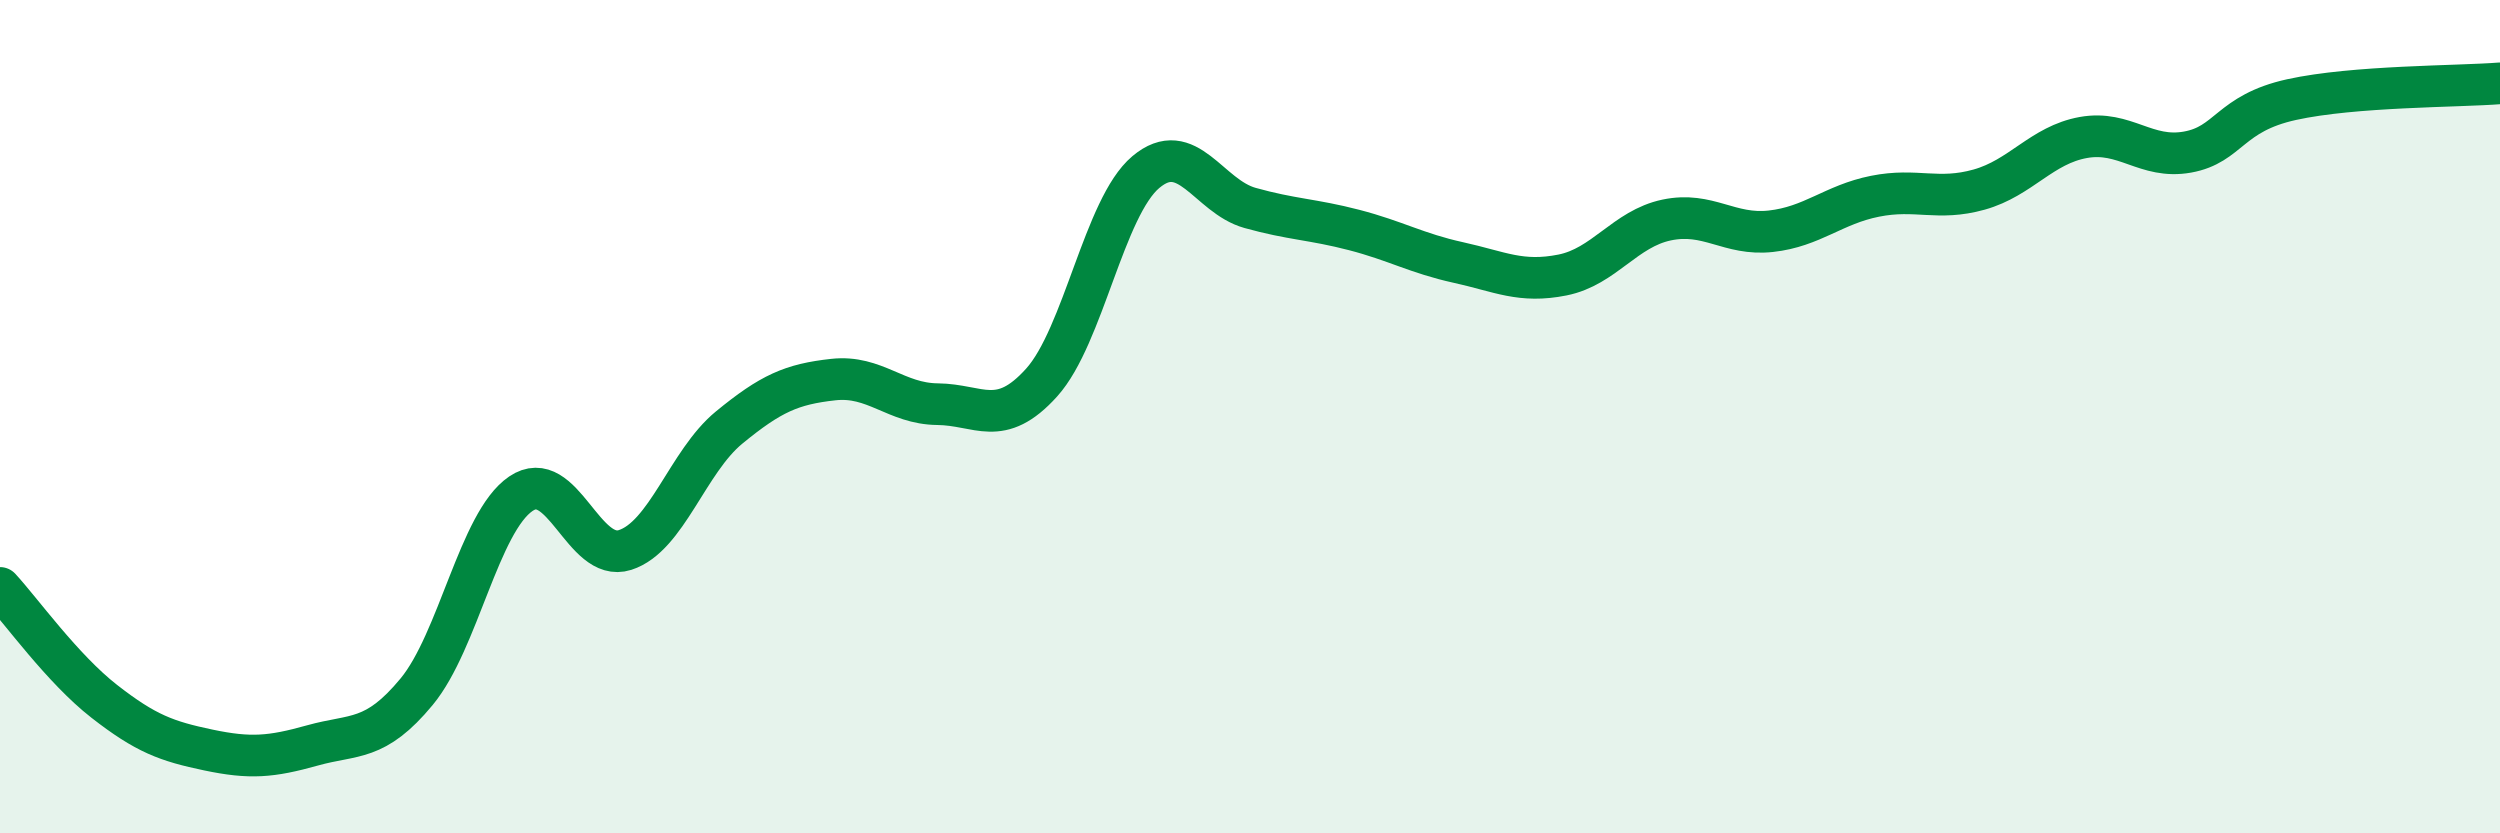
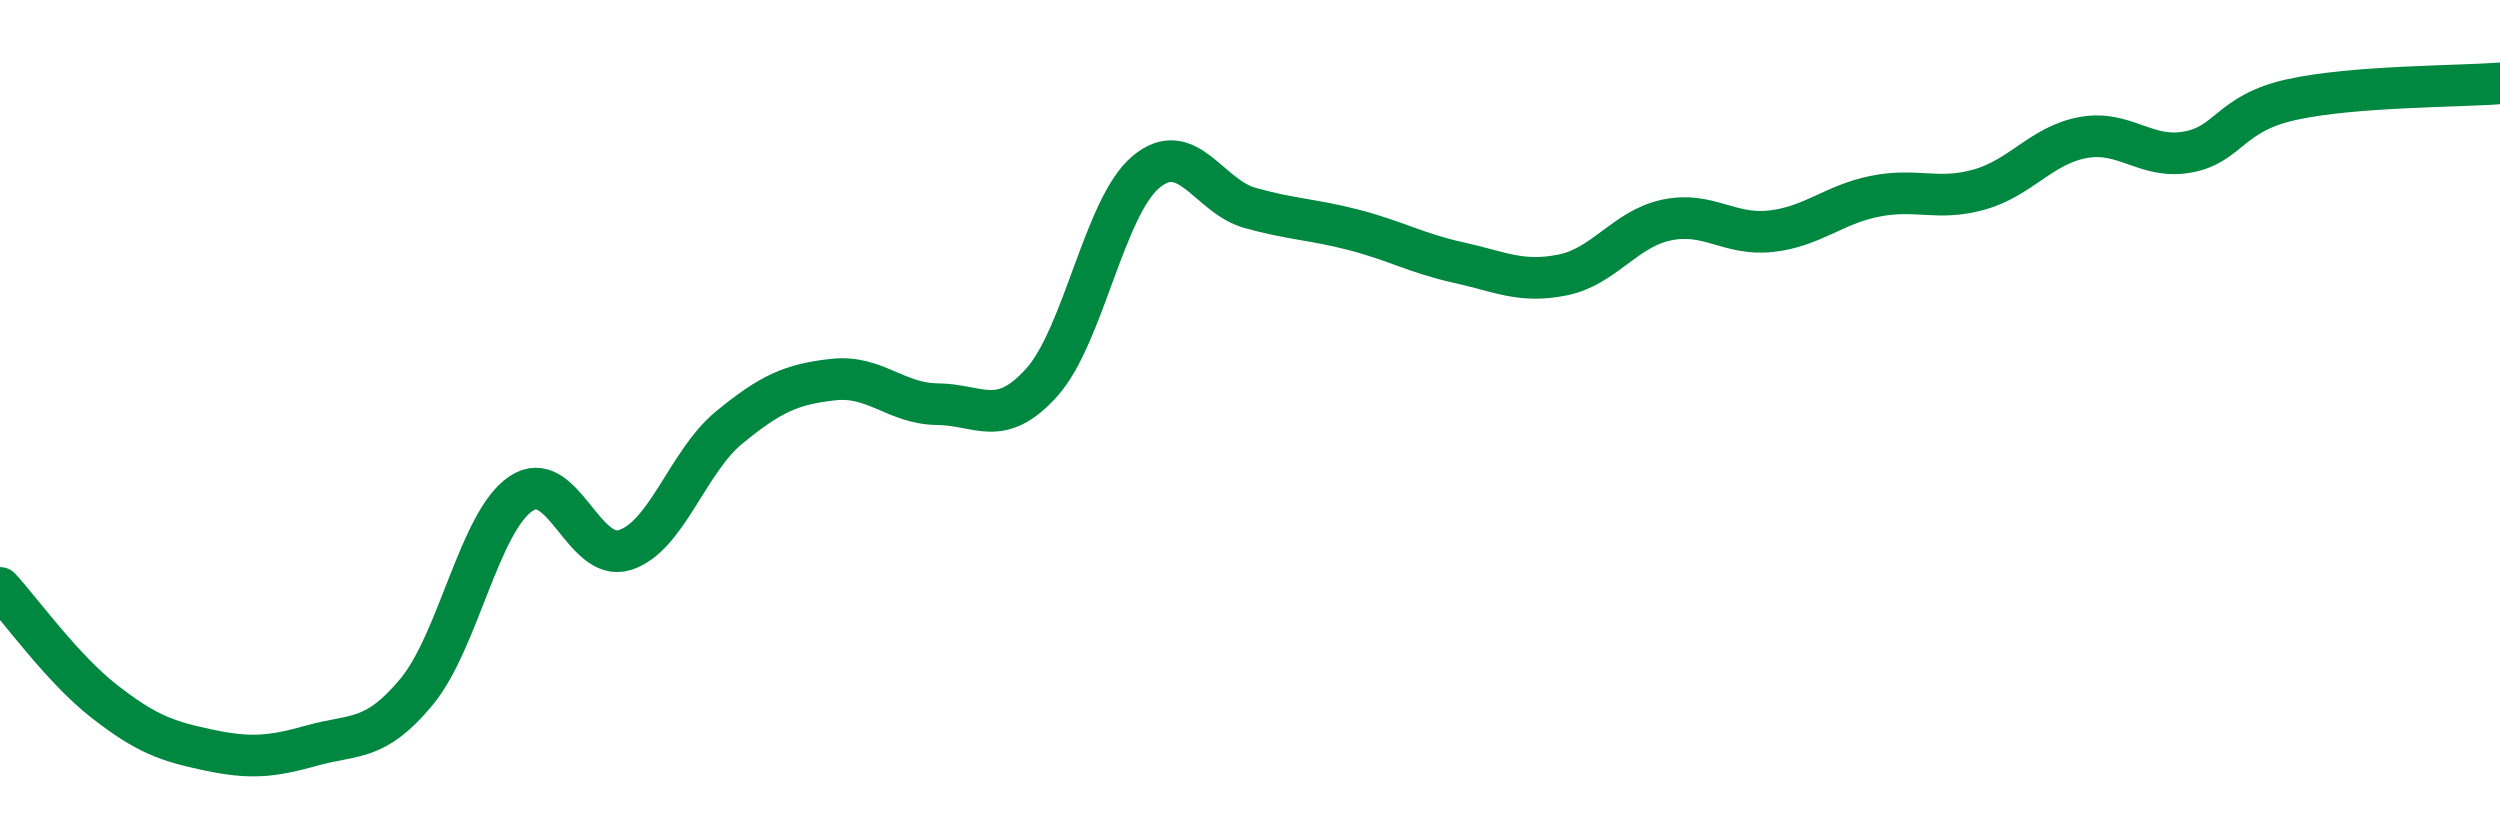
<svg xmlns="http://www.w3.org/2000/svg" width="60" height="20" viewBox="0 0 60 20">
-   <path d="M 0,14.11 C 0.5,14.65 1.5,16.05 2.5,16.83 C 3.5,17.61 4,17.79 5,18 C 6,18.21 6.5,18.17 7.5,17.89 C 8.5,17.61 9,17.81 10,16.6 C 11,15.39 11.5,12.53 12.5,11.85 C 13.5,11.17 14,13.52 15,13.2 C 16,12.88 16.5,11.08 17.5,10.26 C 18.5,9.44 19,9.22 20,9.11 C 21,9 21.5,9.69 22.5,9.7 C 23.5,9.71 24,10.29 25,9.18 C 26,8.07 26.5,4.97 27.5,4.13 C 28.5,3.29 29,4.71 30,4.99 C 31,5.27 31.5,5.26 32.5,5.52 C 33.5,5.78 34,6.08 35,6.3 C 36,6.52 36.5,6.8 37.5,6.6 C 38.5,6.4 39,5.49 40,5.28 C 41,5.07 41.5,5.66 42.5,5.55 C 43.5,5.44 44,4.91 45,4.71 C 46,4.51 46.5,4.83 47.5,4.55 C 48.5,4.27 49,3.48 50,3.3 C 51,3.12 51.5,3.83 52.5,3.65 C 53.5,3.47 53.5,2.72 55,2.39 C 56.5,2.06 59,2.08 60,2L60 20L0 20Z" fill="#008740" opacity="0.1" stroke-linecap="round" stroke-linejoin="round" />
  <path d="M 0,14.11 C 0.5,14.65 1.5,16.05 2.5,16.83 C 3.5,17.61 4,17.79 5,18 C 6,18.21 6.5,18.17 7.5,17.89 C 8.5,17.61 9,17.81 10,16.6 C 11,15.39 11.5,12.53 12.5,11.85 C 13.5,11.17 14,13.52 15,13.2 C 16,12.88 16.5,11.08 17.5,10.26 C 18.5,9.44 19,9.22 20,9.11 C 21,9 21.5,9.69 22.5,9.7 C 23.5,9.71 24,10.29 25,9.18 C 26,8.07 26.5,4.97 27.5,4.13 C 28.5,3.29 29,4.71 30,4.99 C 31,5.27 31.5,5.26 32.5,5.52 C 33.5,5.78 34,6.08 35,6.3 C 36,6.52 36.5,6.8 37.5,6.6 C 38.5,6.4 39,5.49 40,5.28 C 41,5.07 41.5,5.66 42.5,5.55 C 43.5,5.44 44,4.91 45,4.71 C 46,4.51 46.5,4.83 47.5,4.55 C 48.5,4.27 49,3.48 50,3.3 C 51,3.12 51.5,3.83 52.5,3.65 C 53.5,3.47 53.5,2.72 55,2.39 C 56.5,2.06 59,2.08 60,2" stroke="#008740" stroke-width="1" fill="none" stroke-linecap="round" stroke-linejoin="round" />
</svg>